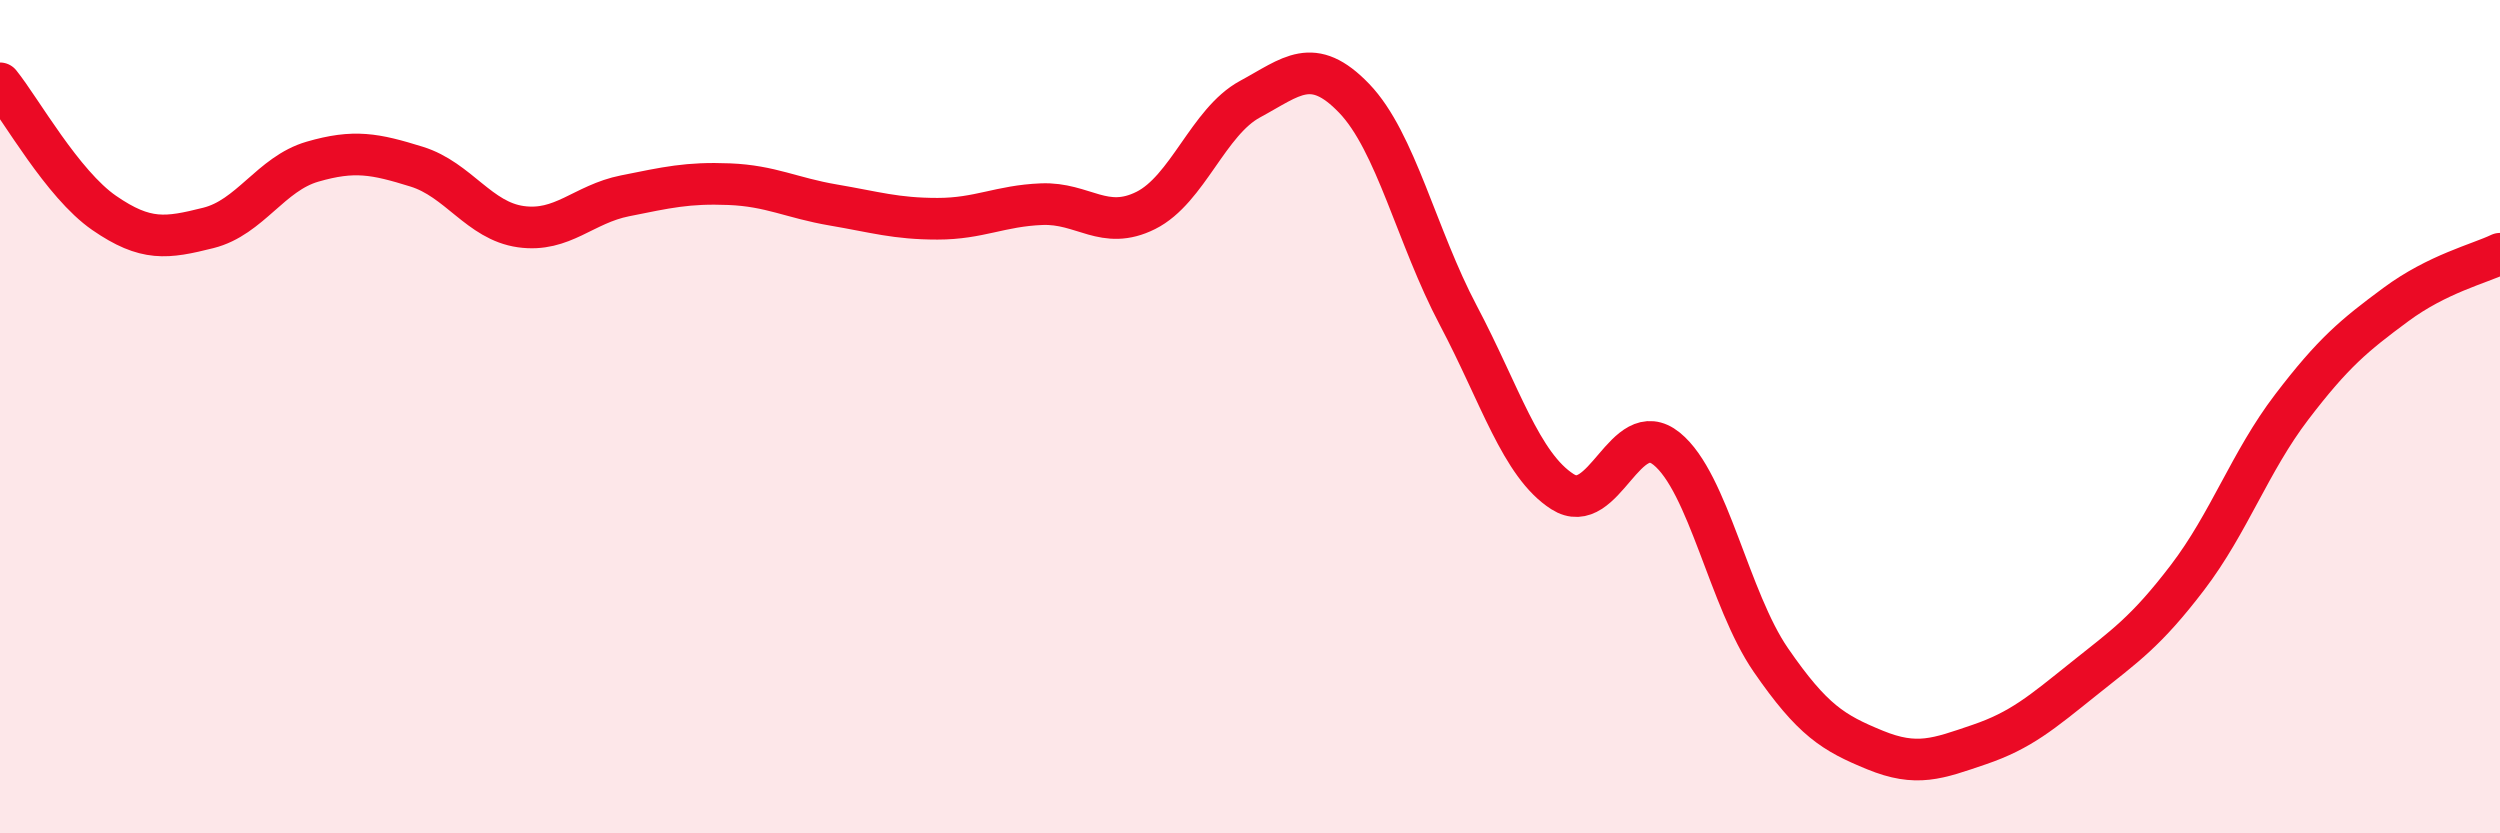
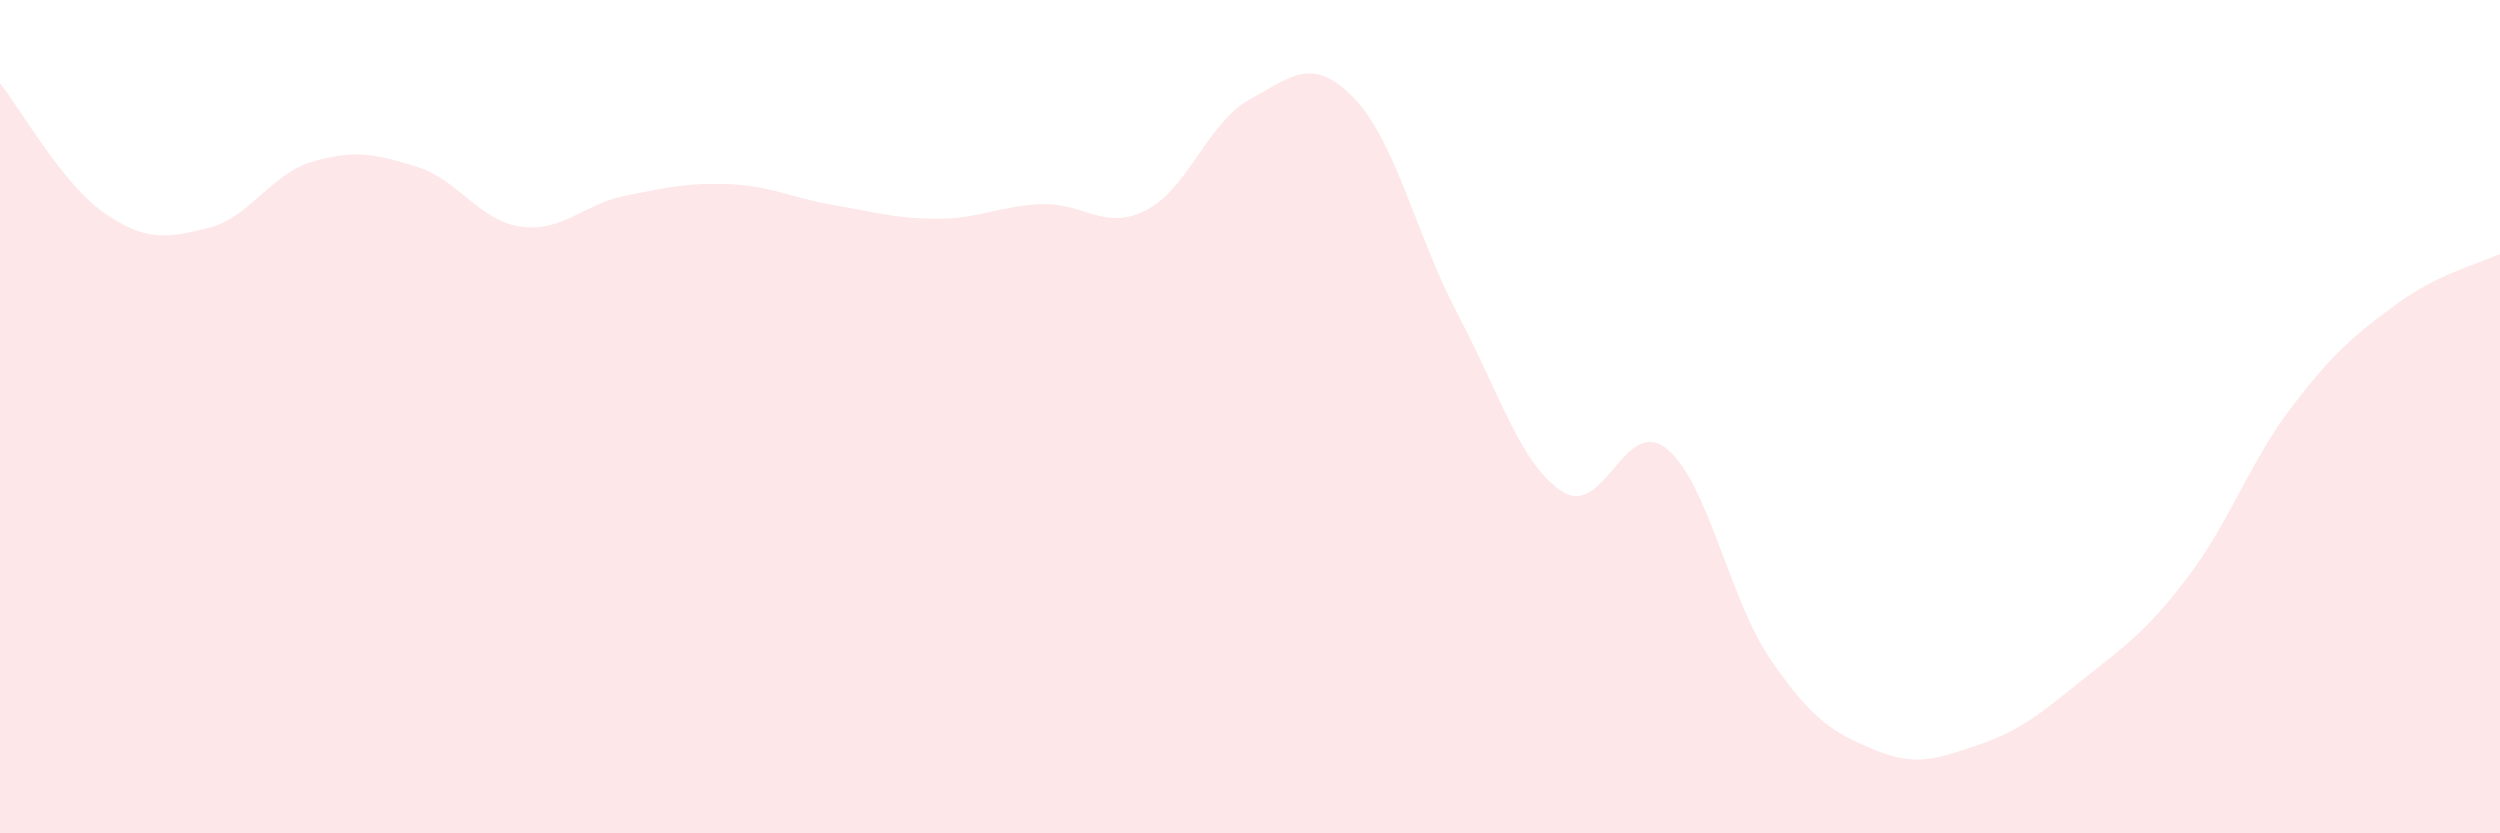
<svg xmlns="http://www.w3.org/2000/svg" width="60" height="20" viewBox="0 0 60 20">
  <path d="M 0,2 C 0.5,2.62 1.5,4.42 2.5,5.11 C 3.5,5.8 4,5.72 5,5.47 C 6,5.22 6.5,4.17 7.5,3.88 C 8.5,3.59 9,3.69 10,4 C 11,4.31 11.5,5.3 12.5,5.44 C 13.5,5.58 14,4.9 15,4.7 C 16,4.5 16.5,4.38 17.5,4.42 C 18.5,4.46 19,4.75 20,4.92 C 21,5.09 21.5,5.25 22.5,5.25 C 23.5,5.25 24,4.94 25,4.9 C 26,4.86 26.5,5.55 27.5,5.05 C 28.5,4.55 29,2.92 30,2.38 C 31,1.84 31.5,1.32 32.5,2.36 C 33.5,3.4 34,5.68 35,7.57 C 36,9.46 36.5,11.16 37.5,11.8 C 38.5,12.44 39,9.96 40,10.77 C 41,11.58 41.5,14.39 42.5,15.84 C 43.5,17.29 44,17.59 45,18 C 46,18.41 46.5,18.21 47.5,17.87 C 48.5,17.53 49,17.1 50,16.3 C 51,15.5 51.5,15.17 52.5,13.86 C 53.5,12.55 54,11.08 55,9.77 C 56,8.46 56.5,8.05 57.5,7.31 C 58.5,6.57 59.5,6.33 60,6.09L60 20L0 20Z" fill="#EB0A25" opacity="0.1" stroke-linecap="round" stroke-linejoin="round" />
-   <path d="M 0,2 C 0.5,2.62 1.5,4.42 2.5,5.11 C 3.5,5.8 4,5.72 5,5.47 C 6,5.22 6.5,4.17 7.5,3.88 C 8.5,3.59 9,3.69 10,4 C 11,4.31 11.5,5.3 12.5,5.44 C 13.5,5.58 14,4.9 15,4.7 C 16,4.5 16.5,4.38 17.5,4.42 C 18.5,4.46 19,4.75 20,4.92 C 21,5.09 21.5,5.25 22.5,5.25 C 23.5,5.25 24,4.94 25,4.9 C 26,4.86 26.5,5.55 27.5,5.05 C 28.5,4.55 29,2.92 30,2.38 C 31,1.84 31.5,1.32 32.5,2.36 C 33.5,3.4 34,5.68 35,7.57 C 36,9.46 36.5,11.16 37.5,11.8 C 38.5,12.44 39,9.96 40,10.77 C 41,11.58 41.5,14.39 42.5,15.84 C 43.5,17.29 44,17.59 45,18 C 46,18.41 46.5,18.21 47.5,17.87 C 48.5,17.53 49,17.1 50,16.3 C 51,15.5 51.5,15.17 52.5,13.86 C 53.5,12.55 54,11.08 55,9.77 C 56,8.46 56.5,8.05 57.5,7.31 C 58.5,6.57 59.5,6.33 60,6.09" stroke="#EB0A25" stroke-width="1" fill="none" stroke-linecap="round" stroke-linejoin="round" />
</svg>